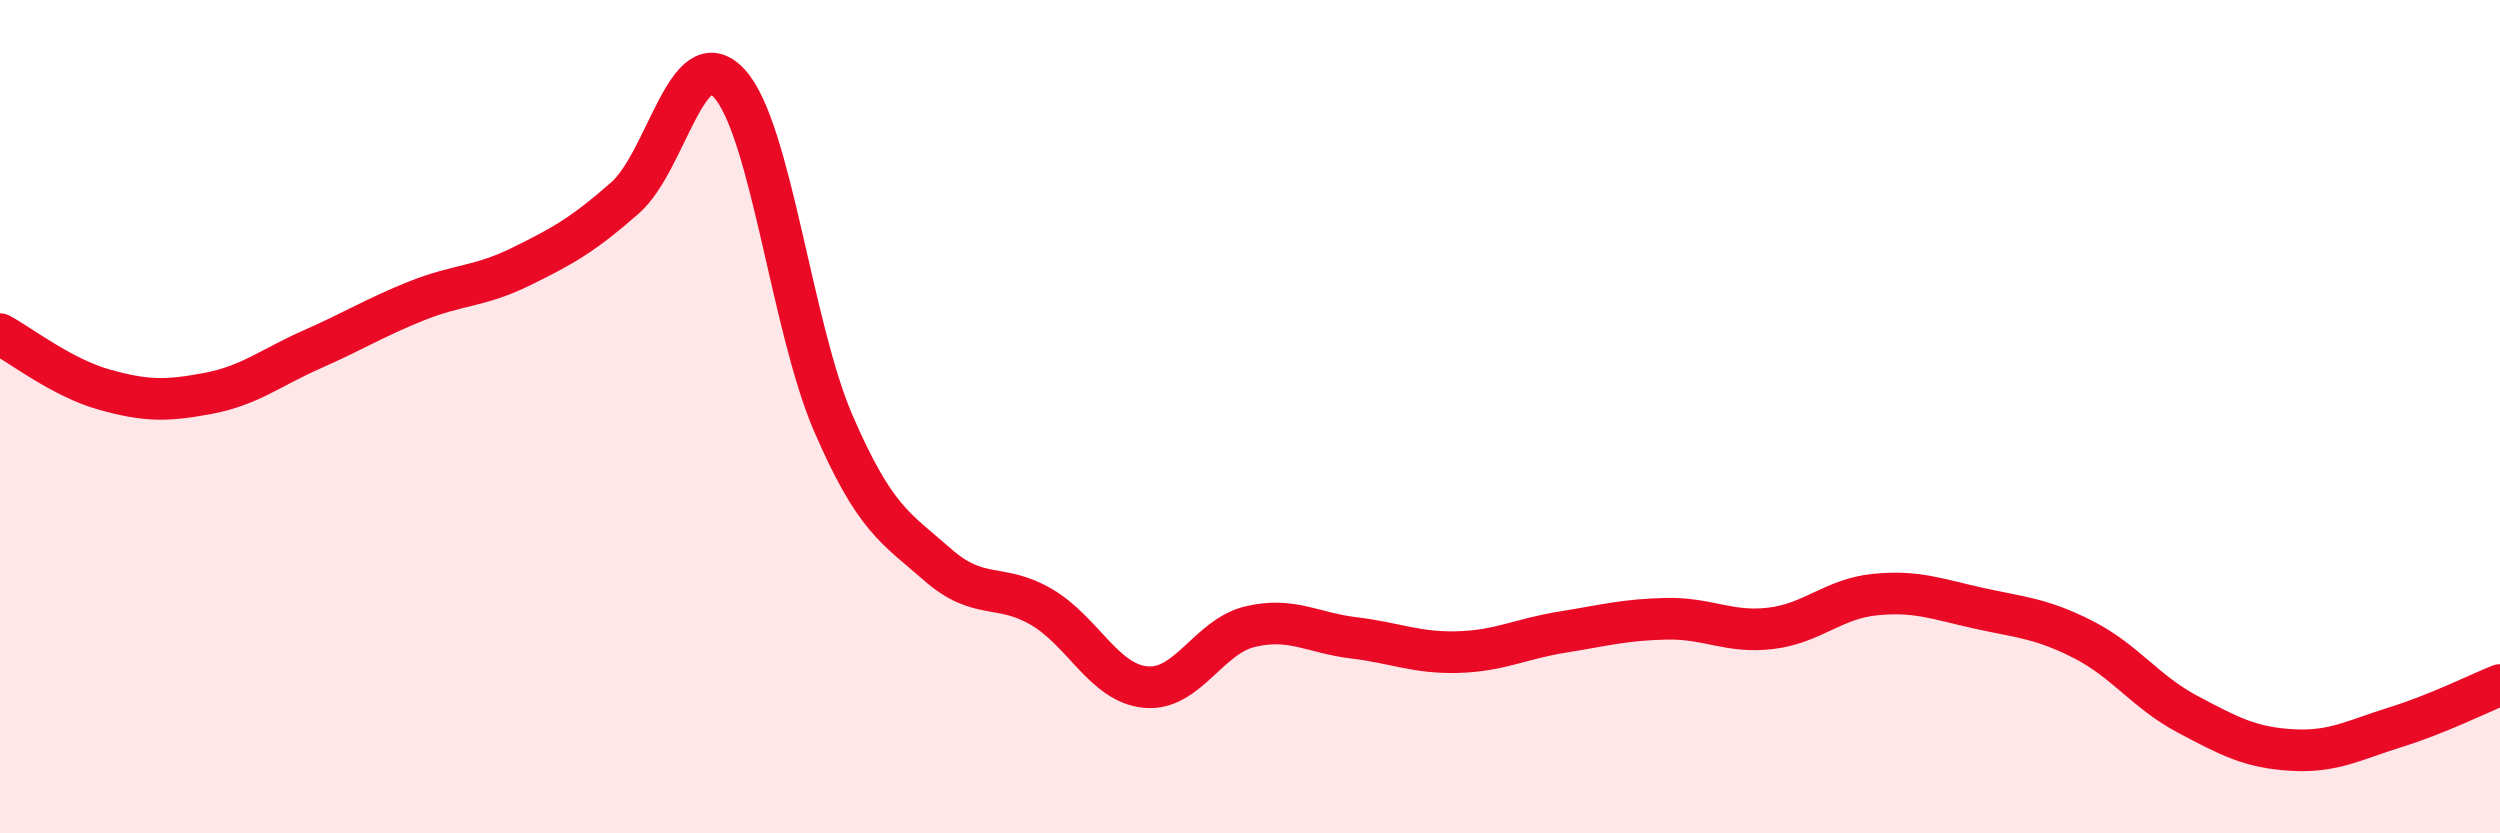
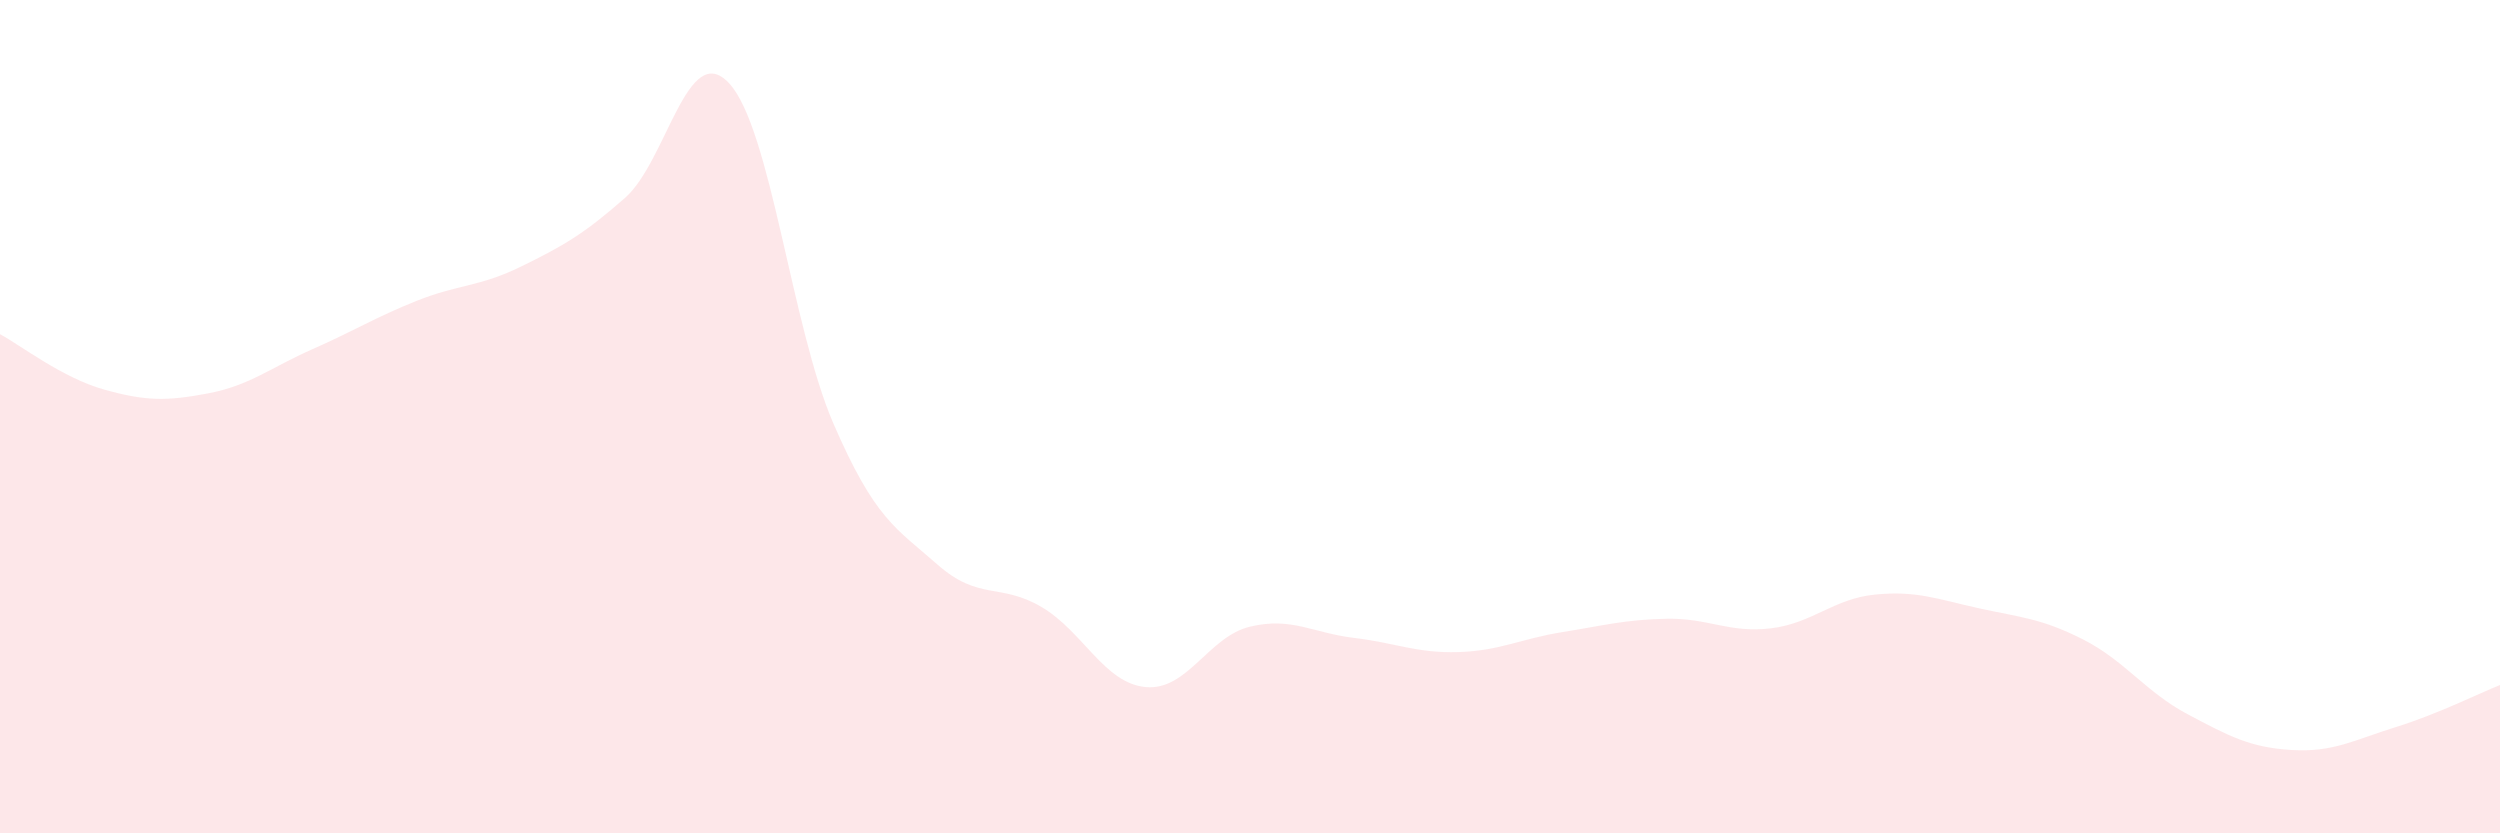
<svg xmlns="http://www.w3.org/2000/svg" width="60" height="20" viewBox="0 0 60 20">
  <path d="M 0,8.02 C 0.5,8.29 1.5,9.07 2.5,9.35 C 3.5,9.63 4,9.63 5,9.44 C 6,9.25 6.5,8.82 7.5,8.38 C 8.5,7.94 9,7.62 10,7.22 C 11,6.82 11.5,6.89 12.5,6.4 C 13.5,5.91 14,5.63 15,4.75 C 16,3.87 16.5,0.92 17.5,2 C 18.5,3.08 19,7.85 20,10.16 C 21,12.47 21.5,12.67 22.5,13.55 C 23.5,14.43 24,13.98 25,14.57 C 26,15.16 26.5,16.4 27.5,16.49 C 28.5,16.58 29,15.28 30,15.04 C 31,14.8 31.5,15.19 32.5,15.31 C 33.5,15.43 34,15.68 35,15.65 C 36,15.62 36.5,15.33 37.5,15.17 C 38.5,15.01 39,14.87 40,14.85 C 41,14.83 41.5,15.2 42.5,15.08 C 43.5,14.96 44,14.37 45,14.27 C 46,14.17 46.5,14.38 47.5,14.6 C 48.5,14.82 49,14.84 50,15.35 C 51,15.86 51.5,16.61 52.5,17.14 C 53.5,17.67 54,17.94 55,18 C 56,18.06 56.5,17.76 57.5,17.45 C 58.5,17.14 59.5,16.64 60,16.44L60 20L0 20Z" fill="#EB0A25" opacity="0.1" stroke-linecap="round" stroke-linejoin="round" />
-   <path d="M 0,8.02 C 0.5,8.29 1.5,9.07 2.5,9.35 C 3.5,9.63 4,9.63 5,9.44 C 6,9.25 6.5,8.82 7.5,8.38 C 8.5,7.94 9,7.62 10,7.22 C 11,6.82 11.5,6.89 12.5,6.4 C 13.5,5.91 14,5.63 15,4.75 C 16,3.87 16.5,0.92 17.5,2 C 18.5,3.08 19,7.85 20,10.16 C 21,12.47 21.5,12.67 22.5,13.55 C 23.5,14.43 24,13.98 25,14.57 C 26,15.16 26.5,16.4 27.5,16.49 C 28.5,16.58 29,15.28 30,15.04 C 31,14.8 31.5,15.19 32.5,15.31 C 33.5,15.43 34,15.68 35,15.65 C 36,15.62 36.5,15.33 37.5,15.17 C 38.5,15.01 39,14.87 40,14.85 C 41,14.83 41.5,15.2 42.5,15.08 C 43.5,14.96 44,14.37 45,14.27 C 46,14.17 46.5,14.38 47.5,14.6 C 48.5,14.82 49,14.84 50,15.35 C 51,15.86 51.5,16.61 52.5,17.14 C 53.5,17.67 54,17.94 55,18 C 56,18.06 56.5,17.76 57.5,17.45 C 58.5,17.14 59.5,16.64 60,16.44" stroke="#EB0A25" stroke-width="1" fill="none" stroke-linecap="round" stroke-linejoin="round" />
</svg>